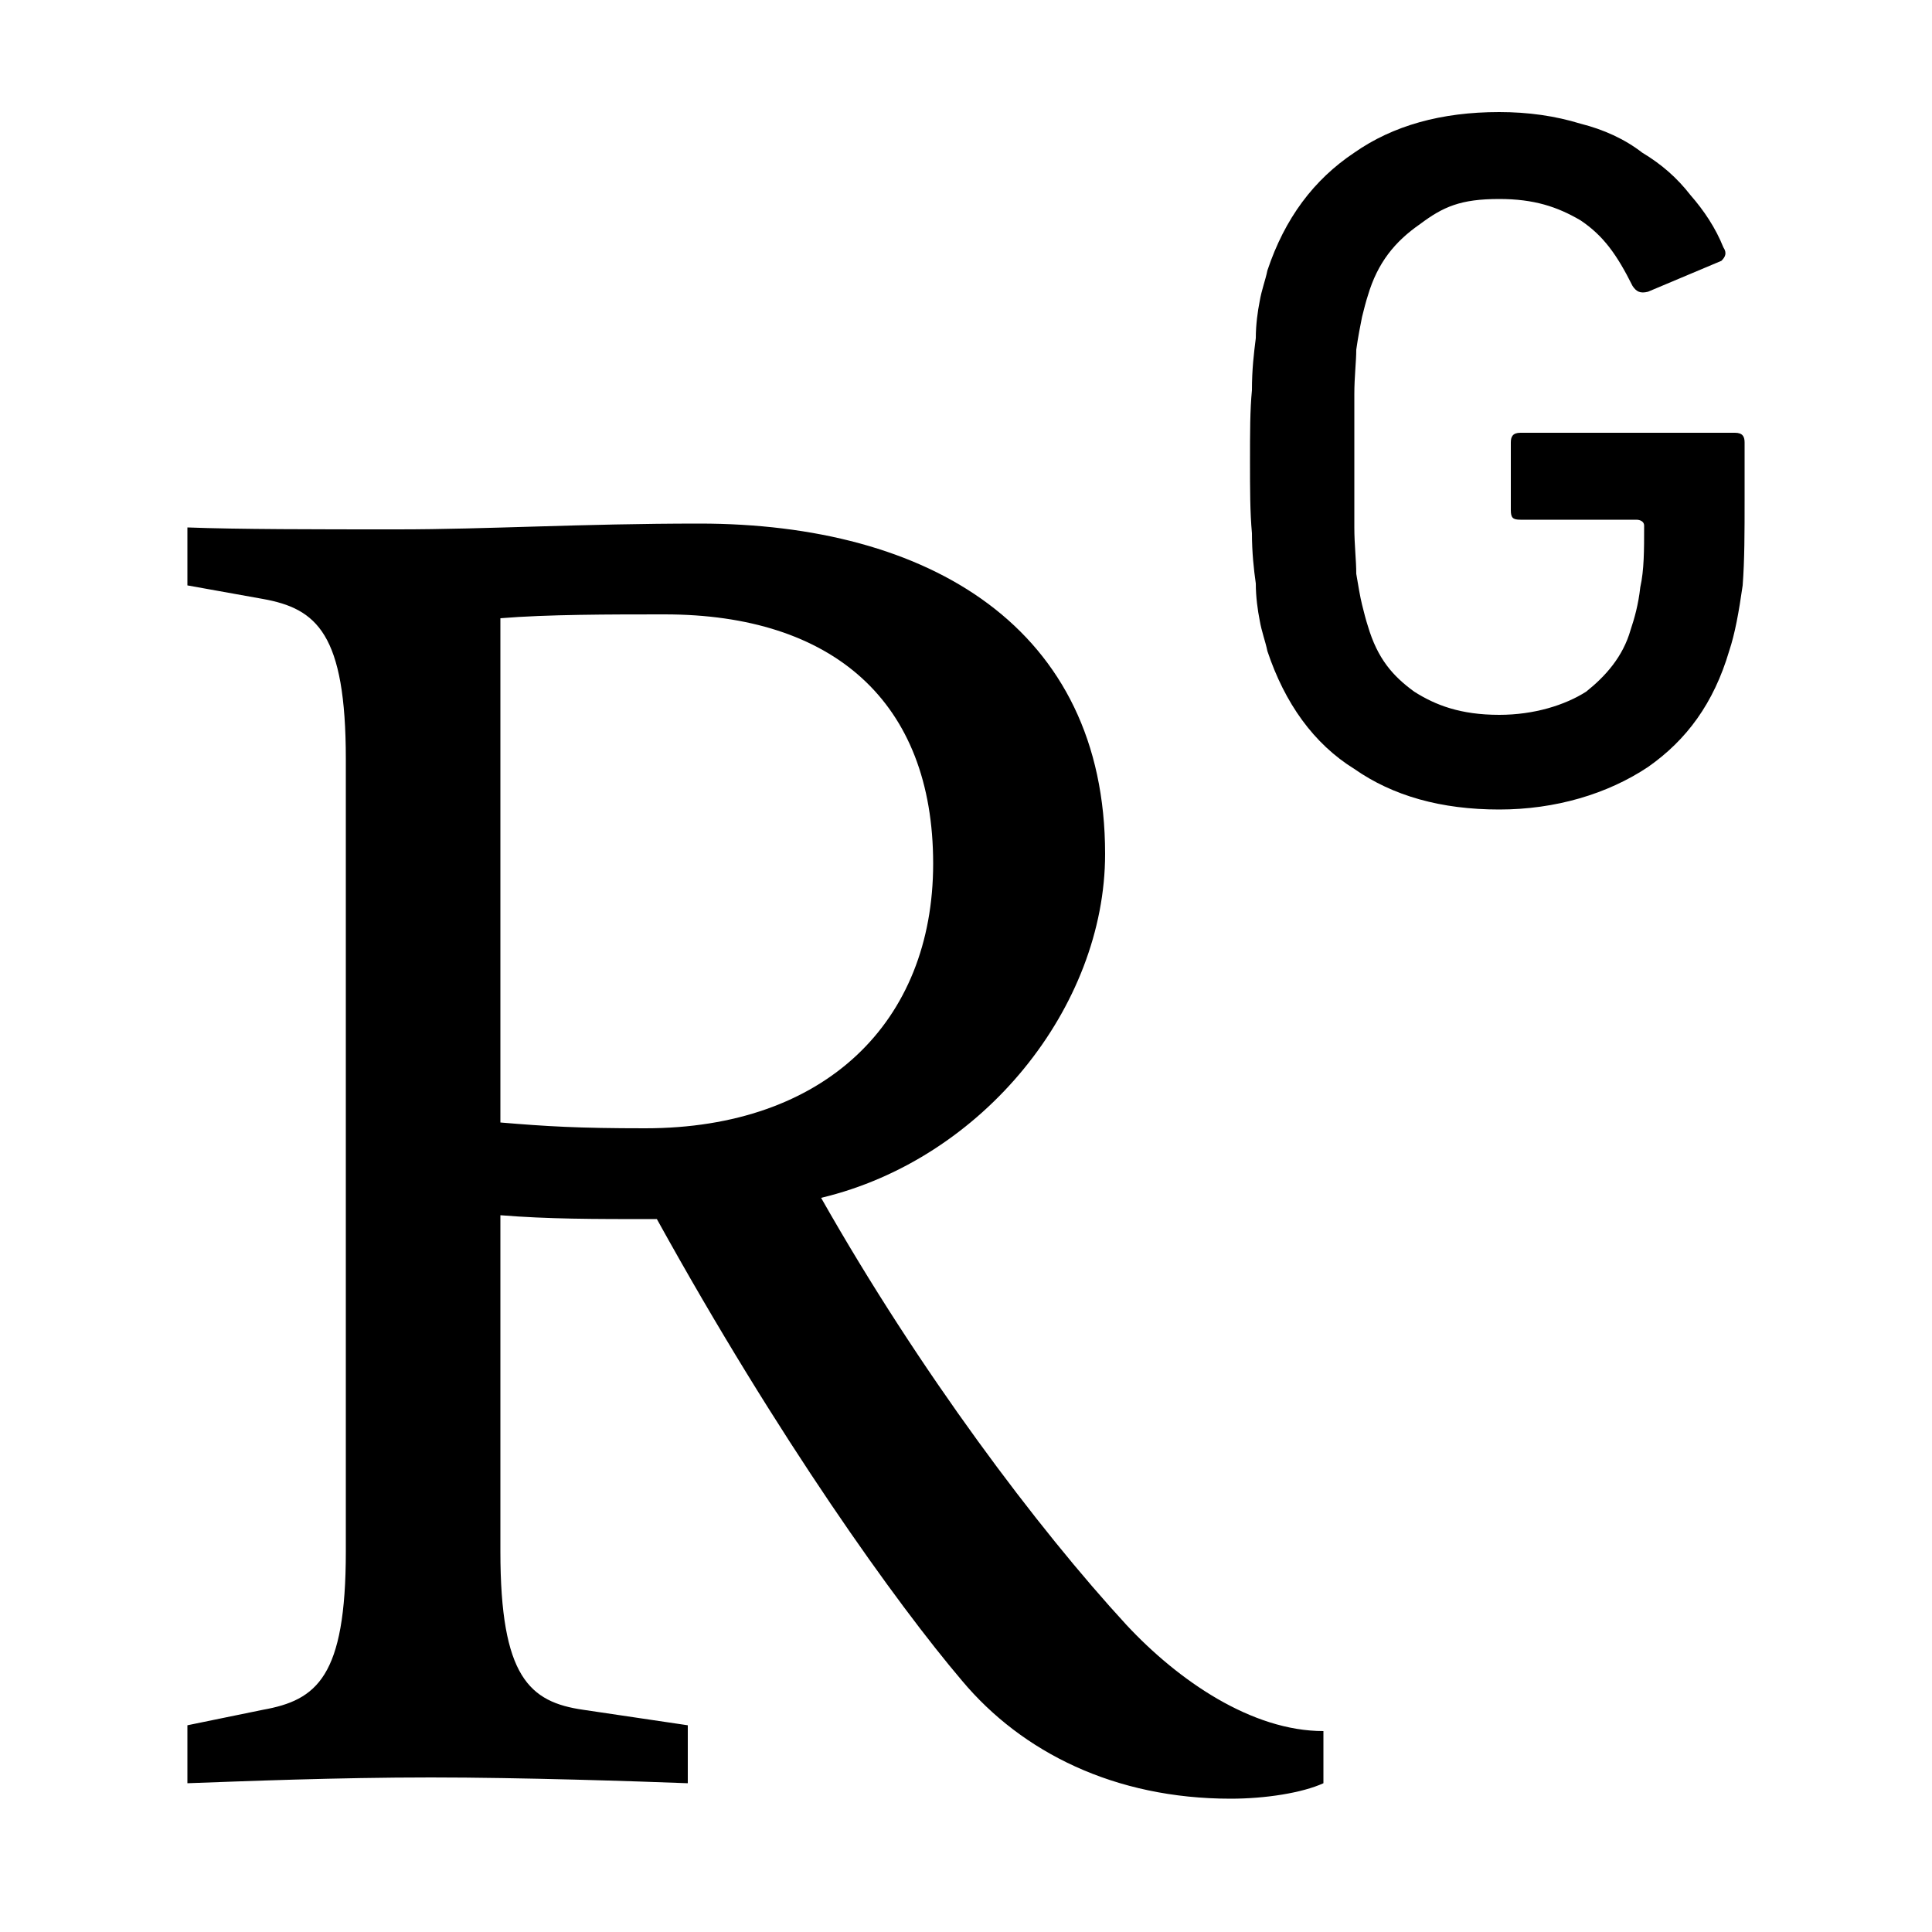
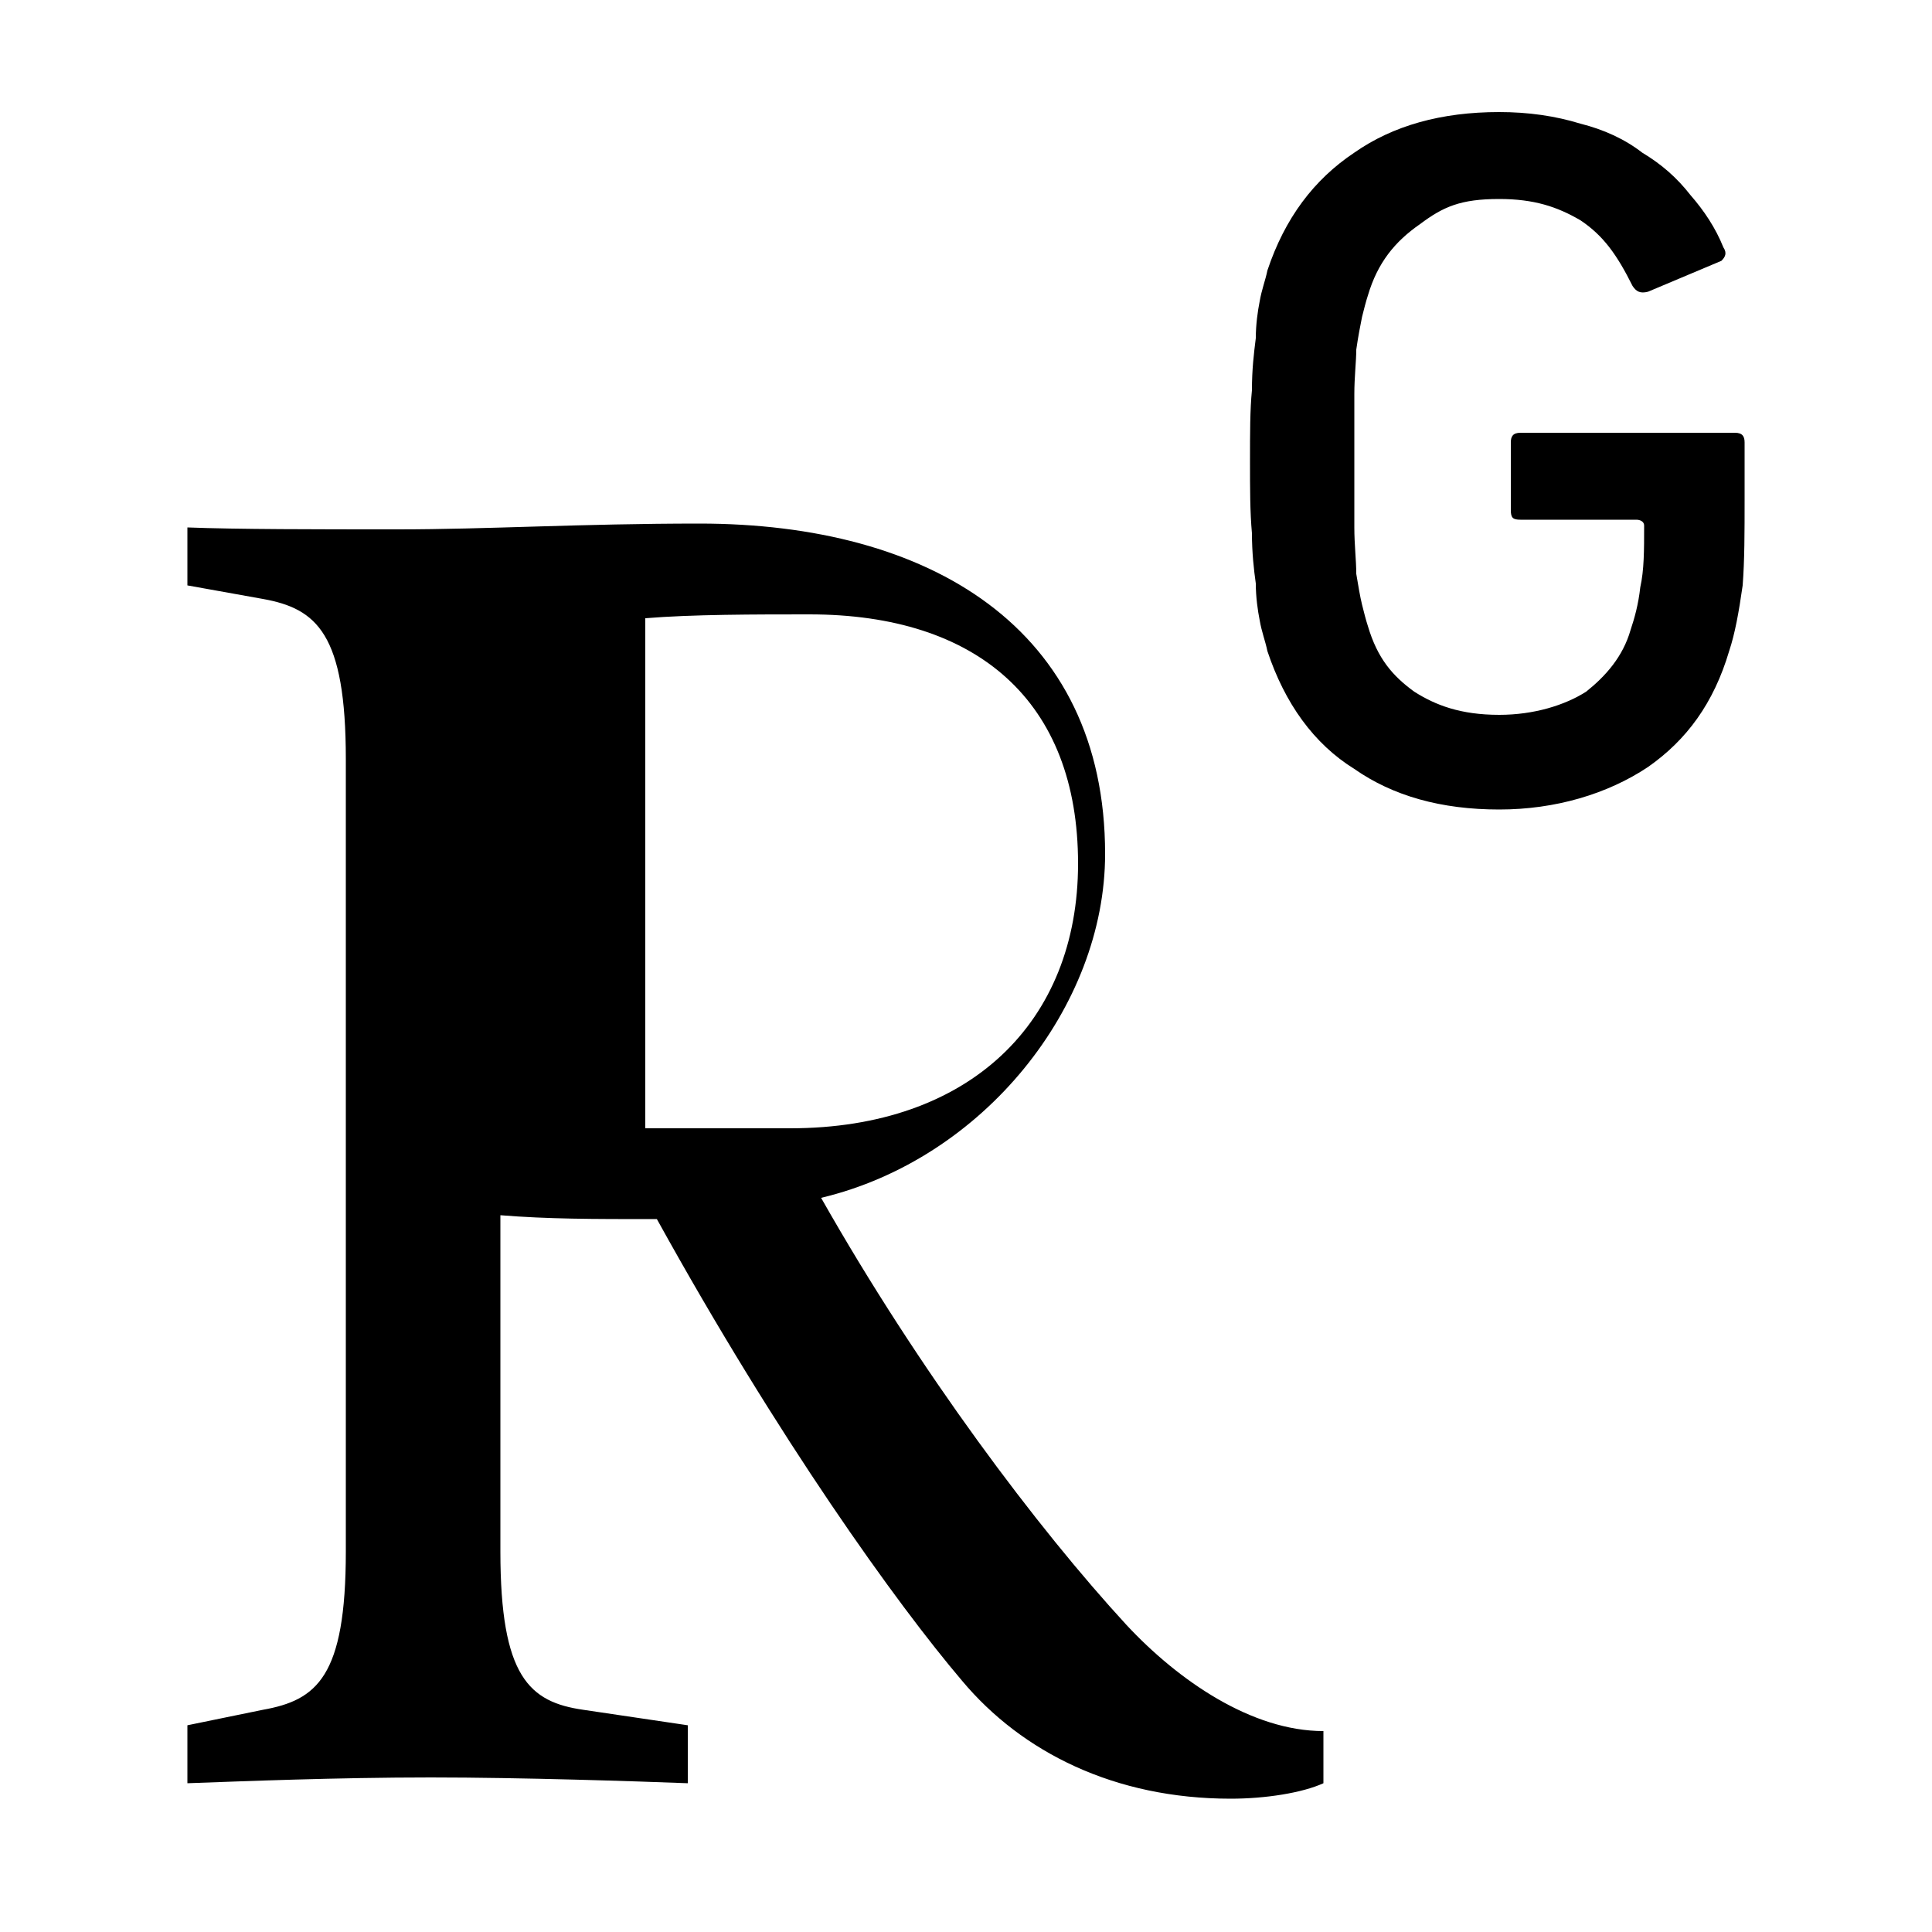
<svg xmlns="http://www.w3.org/2000/svg" viewBox="0 0 1000 1000">
-   <path d="M583 841c-46-50-107-131-158-221 84-20 147-99 147-178 0-117-91-171-210-171-61 0-110 3-156 3-42 0-83 0-109-1v30l39 7c28 5 43 18 43 83v410c0 65-15 77-43 82l-39 8v30c28-1 77-3 126-3 47 0 107 2 133 3v-30l-54-8c-28-4-43-17-43-82V629c25 2 47 2 81 2 63 114 124 199 158 239 31 37 79 61 139 61 18 0 37-3 48-8v-27c-37 0-75-26-102-55zM334 584c-35 0-51-1-75-3V320c24-2 57-2 85-2 87 0 139 45 139 129 0 82-56 137-149 137zm318-263c-1-5-2-12-2-19-1-7-2-16-2-26-1-11-1-23-1-37 0-15 0-27 1-37 0-11 1-19 2-27 0-7 1-14 2-19 1-6 3-11 4-16 9-27 24-47 45-61 20-14 45-21 75-21 15 0 29 2 42 6 12 3 23 8 32 15 10 6 18 13 25 22 7 8 13 17 17 27 2 3 1 5-1 7l-38 16c-4 1-6 0-8-3-8-16-15-26-27-34-12-7-24-11-42-11-20 0-29 4-41 13-13 9-22 20-27 37-1 3-2 7-3 11-1 5-2 10-3 17 0 6-1 14-1 23v69c0 9 1 17 1 24 1 6 2 12 3 16s2 8 3 11c5 17 13 26 24 34 11 7 24 12 44 12 18 0 34-5 45-12 10-8 19-18 23-32 2-6 4-13 5-22 2-9 2-19 2-32 0-2-2-3-4-3h-60c-4 0-5-1-5-5v-35c0-3 1-5 5-5h111c4 0 5 2 5 5v30c0 16 0 31-1 44-2 14-4 25-7 34-8 27-22 46-42 60-21 14-48 22-77 22-30 0-55-7-75-21-21-13-36-34-45-61-1-5-3-10-4-16z" />
+   <path d="M583 841c-46-50-107-131-158-221 84-20 147-99 147-178 0-117-91-171-210-171-61 0-110 3-156 3-42 0-83 0-109-1v30l39 7c28 5 43 18 43 83v410c0 65-15 77-43 82l-39 8v30c28-1 77-3 126-3 47 0 107 2 133 3v-30l-54-8c-28-4-43-17-43-82V629c25 2 47 2 81 2 63 114 124 199 158 239 31 37 79 61 139 61 18 0 37-3 48-8v-27c-37 0-75-26-102-55zM334 584V320c24-2 57-2 85-2 87 0 139 45 139 129 0 82-56 137-149 137zm318-263c-1-5-2-12-2-19-1-7-2-16-2-26-1-11-1-23-1-37 0-15 0-27 1-37 0-11 1-19 2-27 0-7 1-14 2-19 1-6 3-11 4-16 9-27 24-47 45-61 20-14 45-21 75-21 15 0 29 2 42 6 12 3 23 8 32 15 10 6 18 13 25 22 7 8 13 17 17 27 2 3 1 5-1 7l-38 16c-4 1-6 0-8-3-8-16-15-26-27-34-12-7-24-11-42-11-20 0-29 4-41 13-13 9-22 20-27 37-1 3-2 7-3 11-1 5-2 10-3 17 0 6-1 14-1 23v69c0 9 1 17 1 24 1 6 2 12 3 16s2 8 3 11c5 17 13 26 24 34 11 7 24 12 44 12 18 0 34-5 45-12 10-8 19-18 23-32 2-6 4-13 5-22 2-9 2-19 2-32 0-2-2-3-4-3h-60c-4 0-5-1-5-5v-35c0-3 1-5 5-5h111c4 0 5 2 5 5v30c0 16 0 31-1 44-2 14-4 25-7 34-8 27-22 46-42 60-21 14-48 22-77 22-30 0-55-7-75-21-21-13-36-34-45-61-1-5-3-10-4-16z" />
</svg>